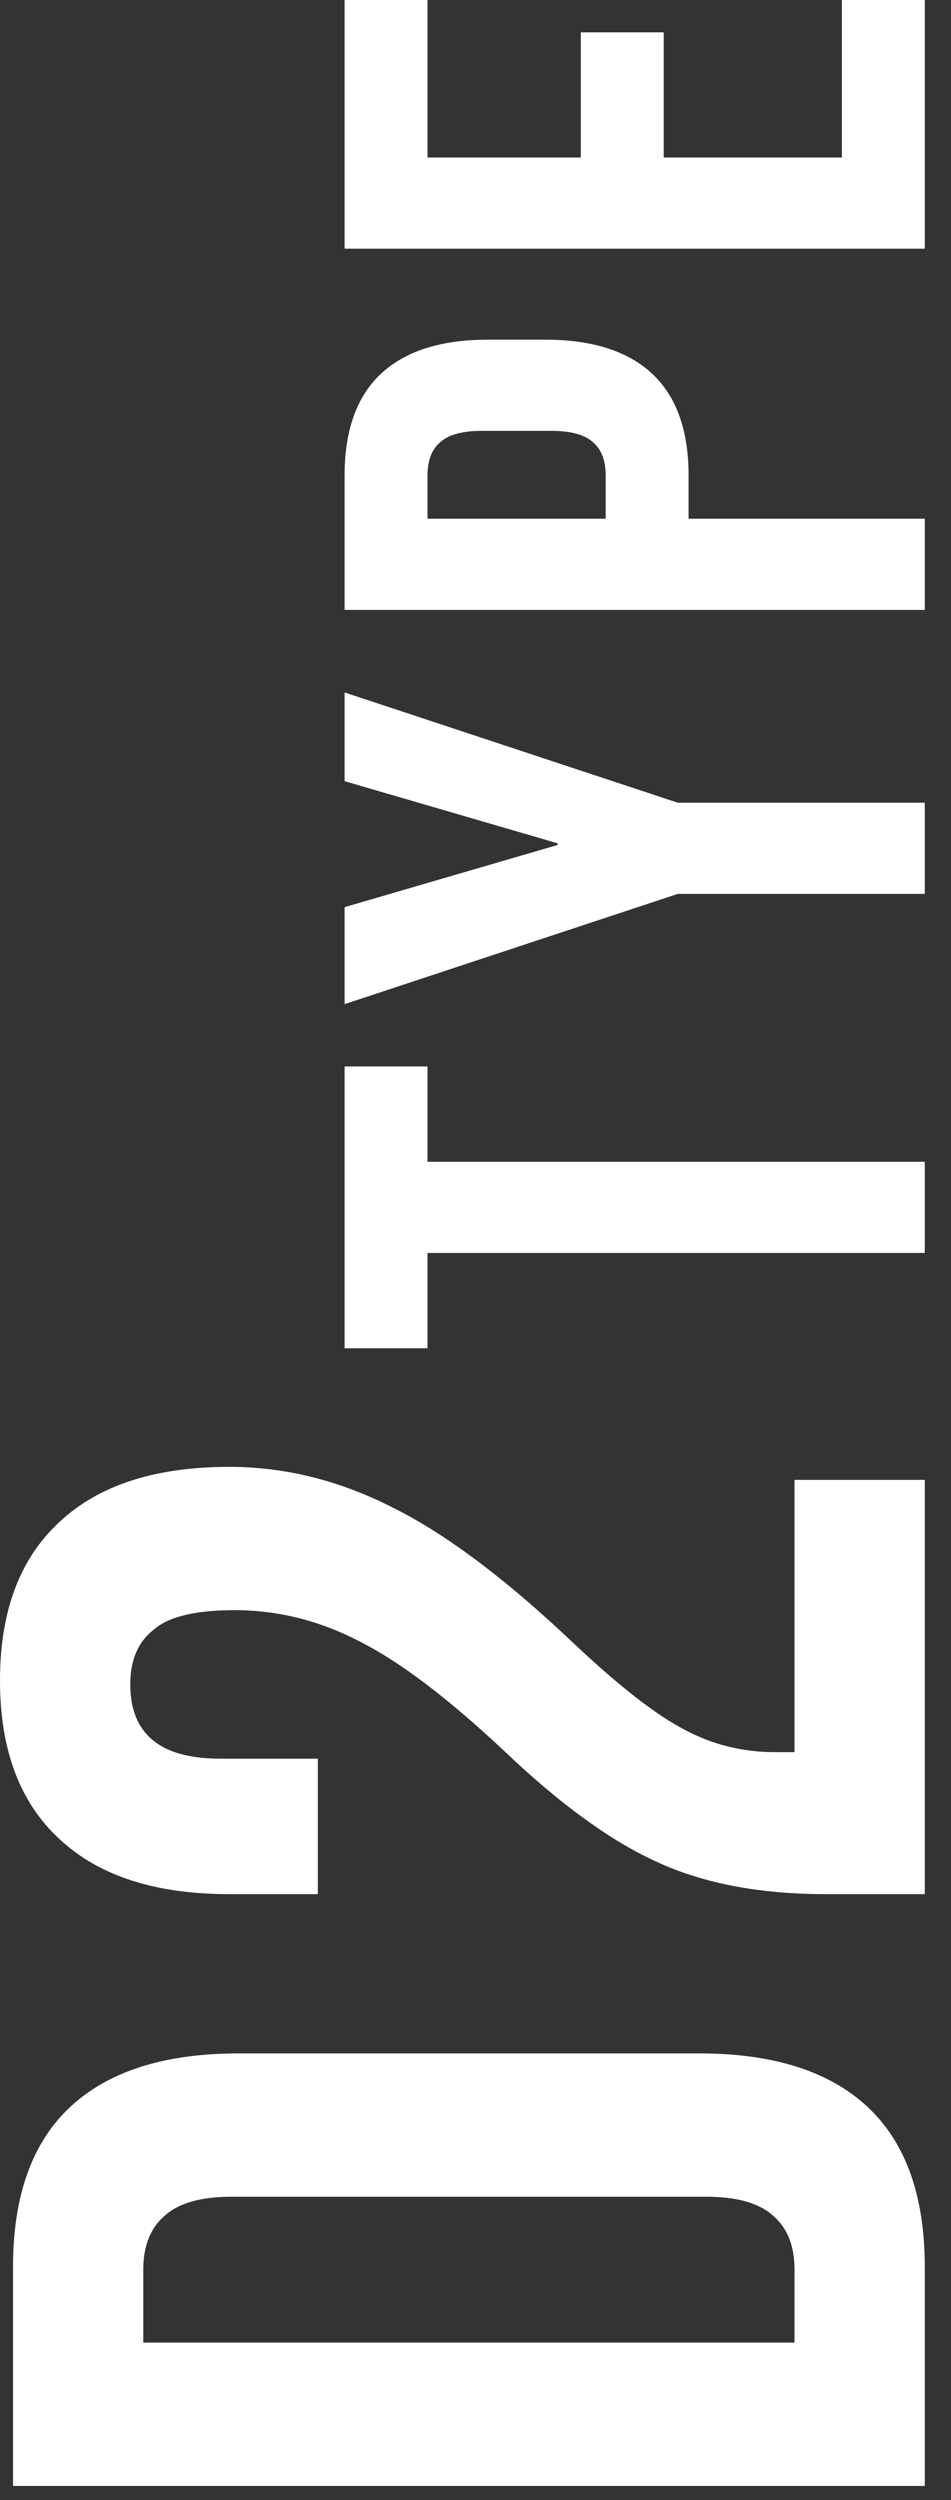
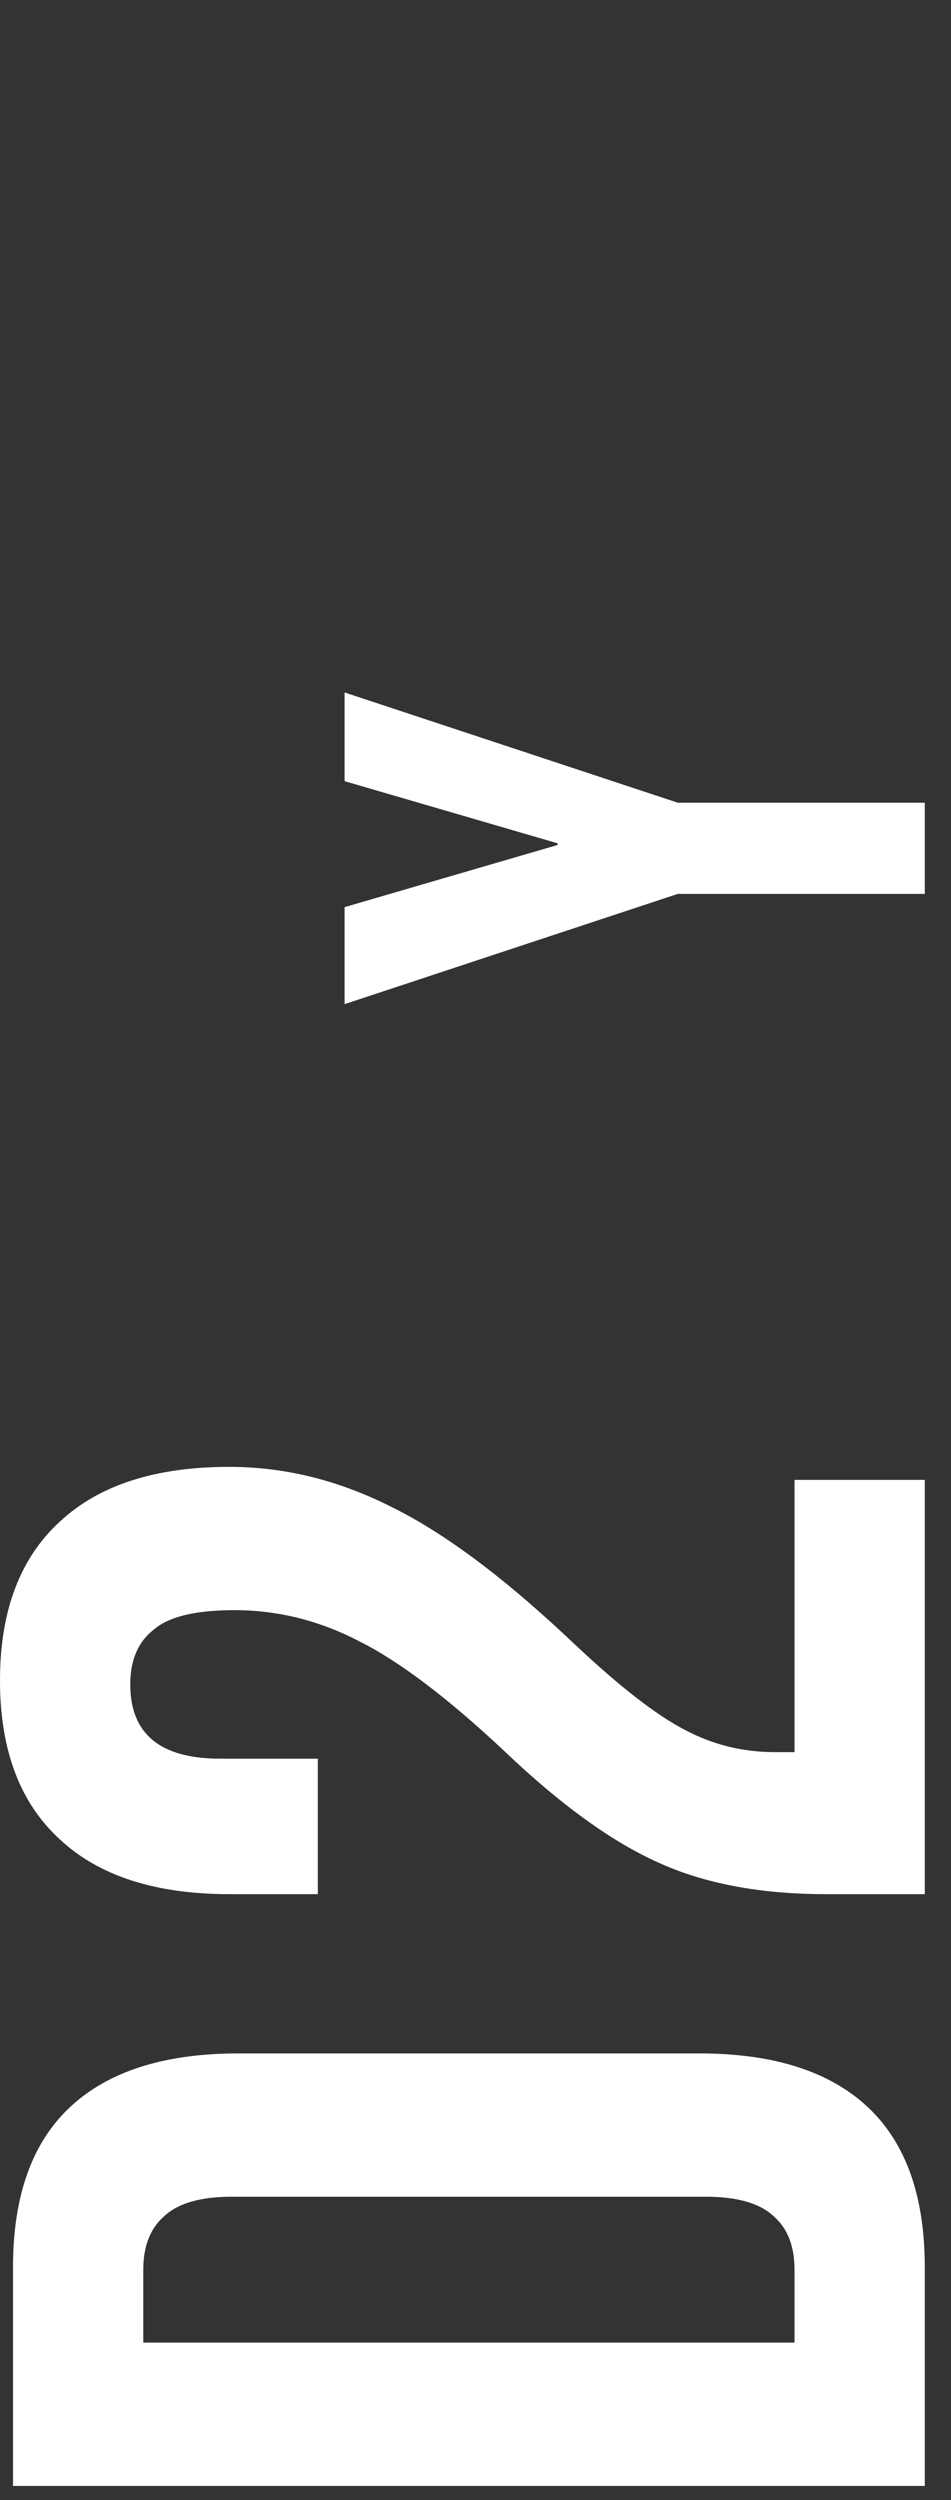
<svg xmlns="http://www.w3.org/2000/svg" width="35" height="92" viewBox="0 0 35 92" fill="none">
  <rect x="0" y="0" width="35" height="92" fill="#333333" stroke="none" />
-   <path d="M12.682 9.151L12.682 0L15.733 0L15.733 5.796L21.376 5.796L21.376 1.19L24.427 1.19L24.427 5.796L30.985 5.796L30.985 0L34.035 0L34.035 9.151L12.682 9.151Z" fill="white" />
-   <path d="M12.682 22.443L12.682 17.502C12.682 15.834 13.13 14.584 14.025 13.75C14.919 12.916 16.231 12.499 17.96 12.499L20.064 12.499C21.793 12.499 23.105 12.916 23.999 13.75C24.894 14.584 25.342 15.834 25.342 17.502L25.342 19.088L34.035 19.088L34.035 22.443L12.682 22.443ZM22.291 17.502C22.291 16.953 22.139 16.546 21.834 16.282C21.529 15.997 21.01 15.854 20.278 15.854L17.746 15.854C17.014 15.854 16.495 15.997 16.191 16.282C15.885 16.546 15.733 16.953 15.733 17.502L15.733 19.088L22.291 19.088L22.291 17.502Z" fill="white" />
  <path d="M24.945 32.893L12.682 36.95L12.682 33.381L20.522 31.093L20.522 31.032L12.682 28.745L12.682 25.481L24.945 29.538L34.035 29.538L34.035 32.893L24.945 32.893Z" fill="white" />
-   <path d="M15.733 46.106L15.733 49.614L12.682 49.614L12.682 39.243L15.733 39.243L15.733 42.751L34.035 42.751L34.035 46.106L15.733 46.106Z" fill="white" />
  <path d="M30.392 69.7C27.995 69.7 25.95 69.317 24.256 68.55C22.53 67.783 20.629 66.409 18.552 64.427C16.474 62.478 14.701 61.136 13.231 60.4C11.761 59.633 10.226 59.25 8.629 59.25C7.191 59.25 6.2 59.49 5.657 59.969C5.081 60.416 4.794 61.087 4.794 61.982C4.794 63.804 5.896 64.715 8.101 64.715L11.697 64.715L11.697 69.7L8.437 69.7C5.72 69.7 3.643 69.029 2.205 67.687C0.735 66.345 -2.31889e-07 64.395 -3.43643e-07 61.839C-4.55397e-07 59.282 0.735 57.333 2.205 55.99C3.643 54.648 5.72 53.977 8.437 53.977C10.482 53.977 12.48 54.472 14.429 55.463C16.378 56.422 18.616 58.099 21.14 60.496C22.802 62.062 24.16 63.117 25.215 63.66C26.237 64.203 27.34 64.475 28.522 64.475L29.241 64.475L29.241 54.456L34.035 54.456L34.035 69.7L30.392 69.7Z" fill="white" />
  <path d="M0.479 91.476L0.479 83.422C0.479 80.802 1.182 78.836 2.589 77.526C3.995 76.216 6.056 75.561 8.772 75.561L25.742 75.561C28.459 75.561 30.52 76.216 31.926 77.526C33.332 78.836 34.035 80.802 34.035 83.422L34.035 91.476L0.479 91.476ZM29.241 83.518C29.241 82.655 28.986 82 28.474 81.553C27.963 81.073 27.132 80.834 25.982 80.834L8.533 80.834C7.382 80.834 6.551 81.073 6.04 81.553C5.529 82 5.273 82.655 5.273 83.518L5.273 86.203L29.241 86.203L29.241 83.518Z" fill="white" />
</svg>